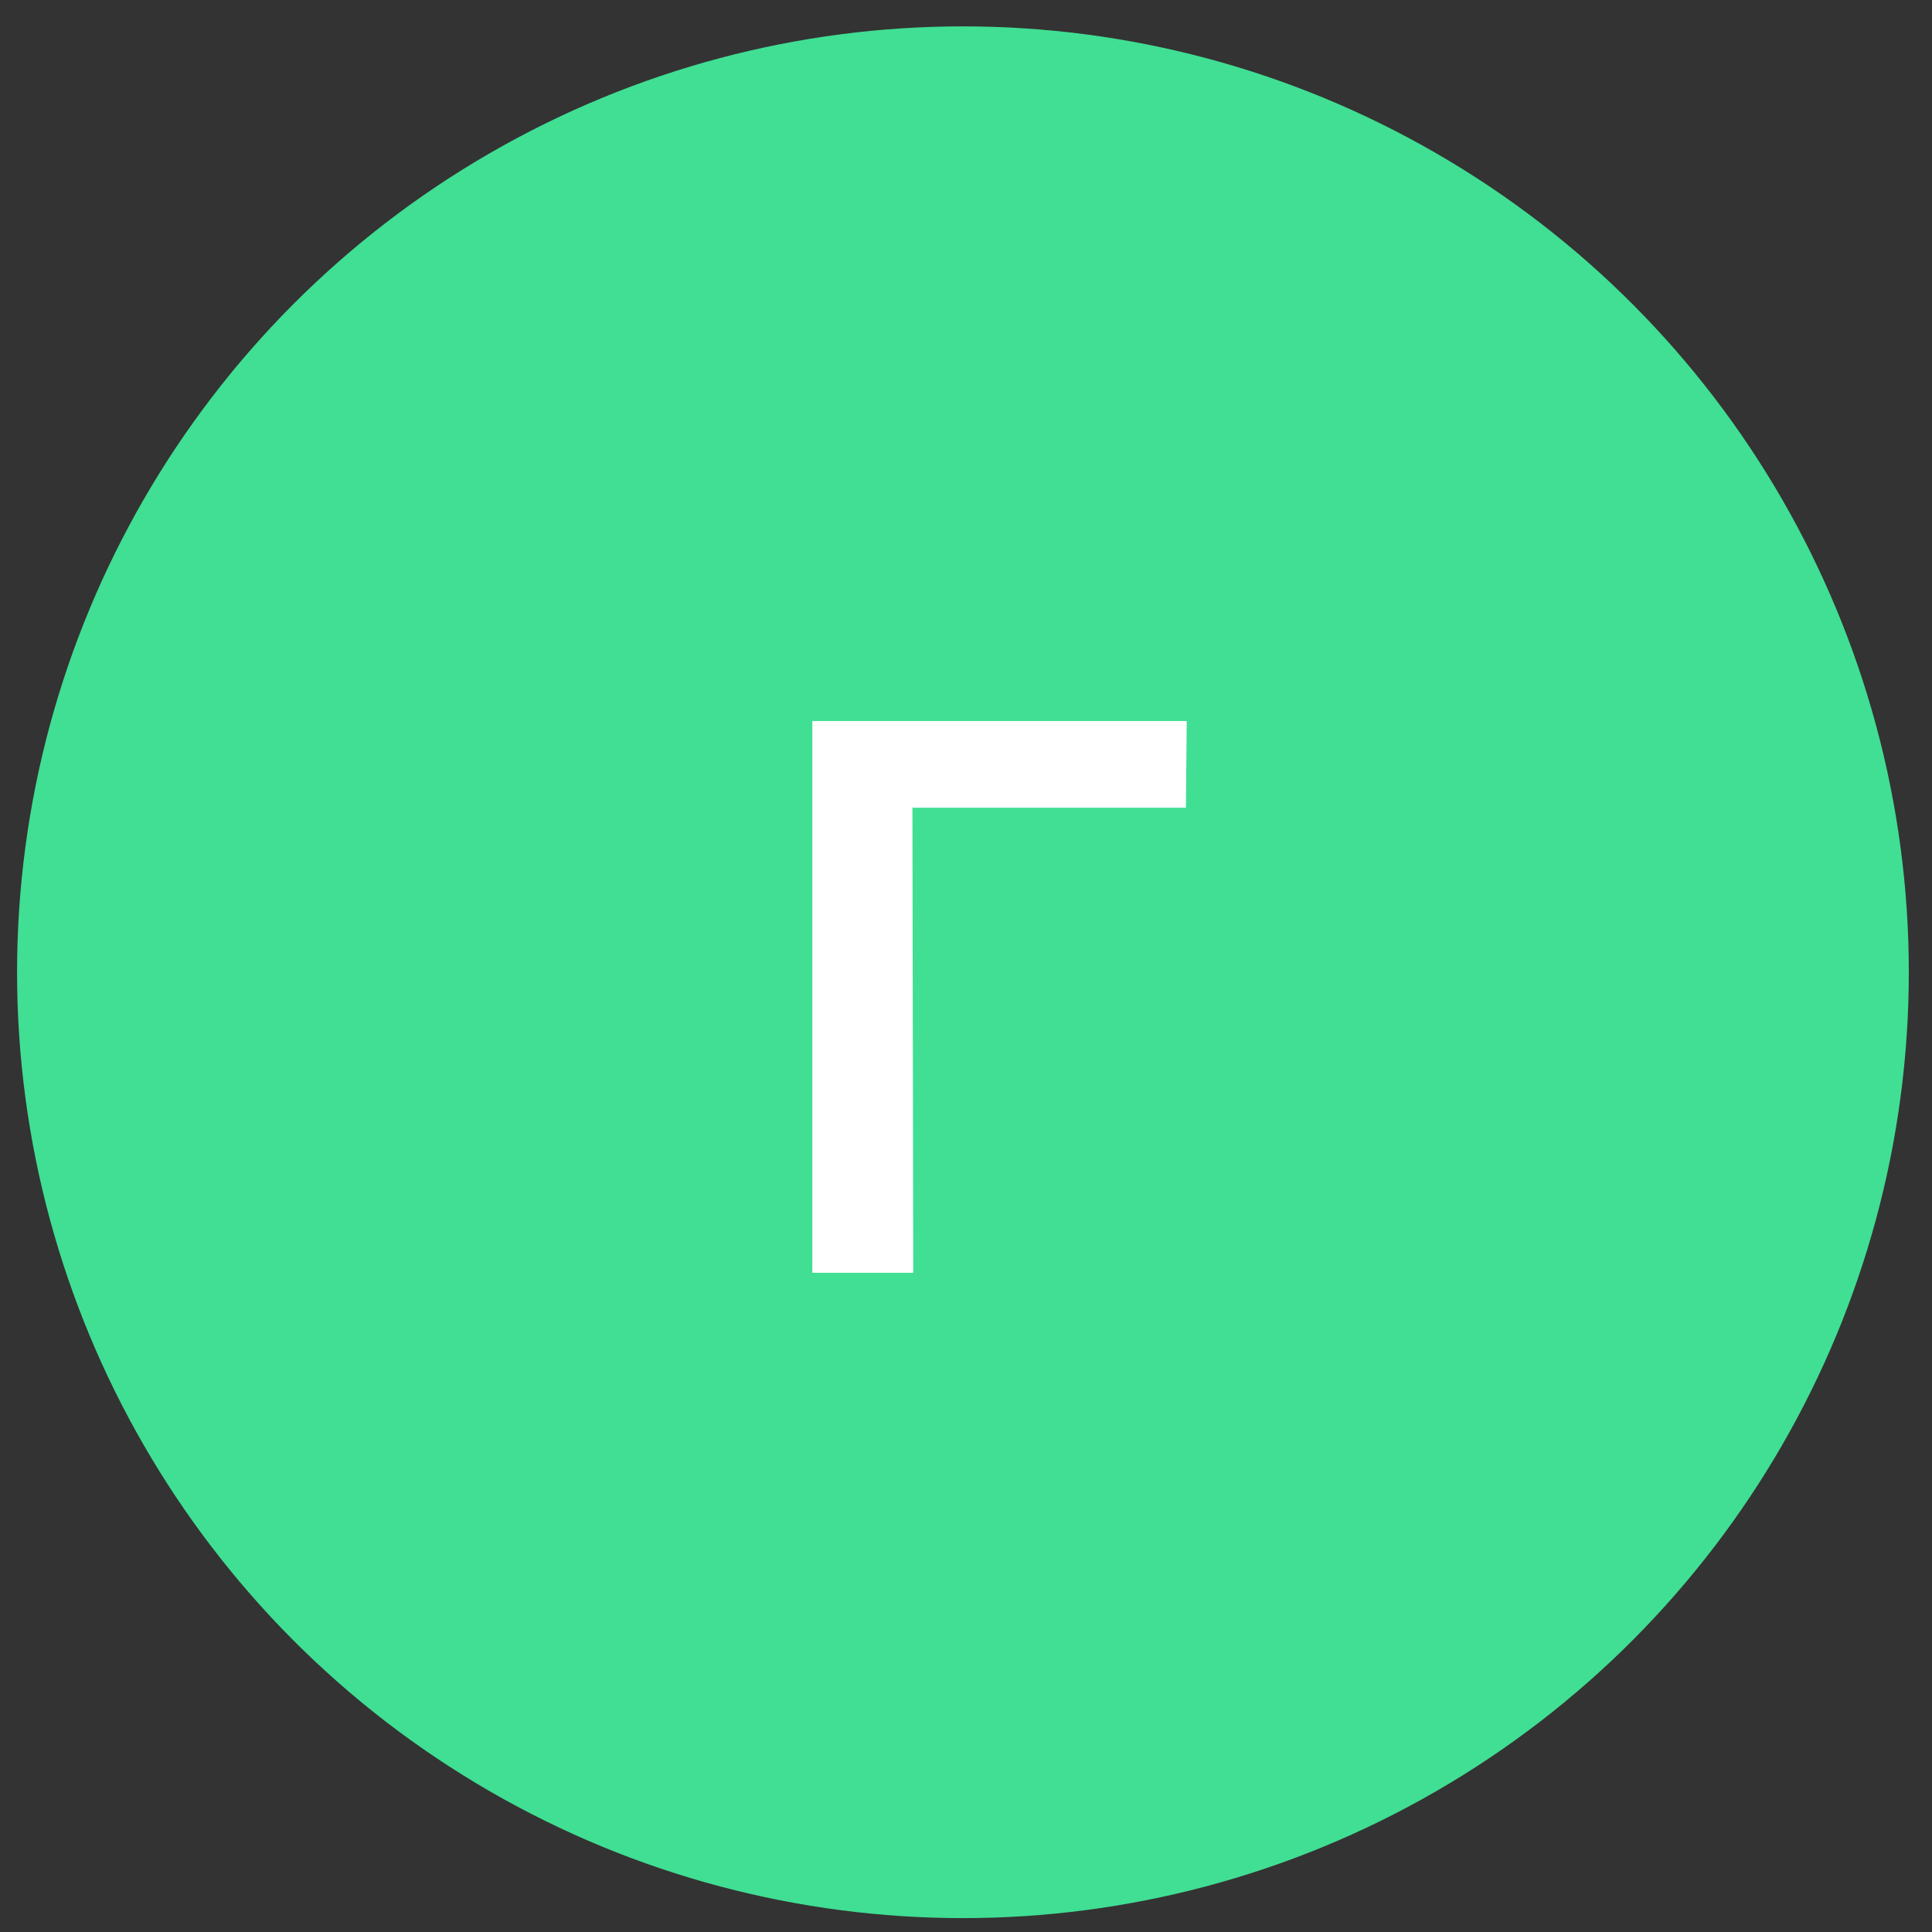
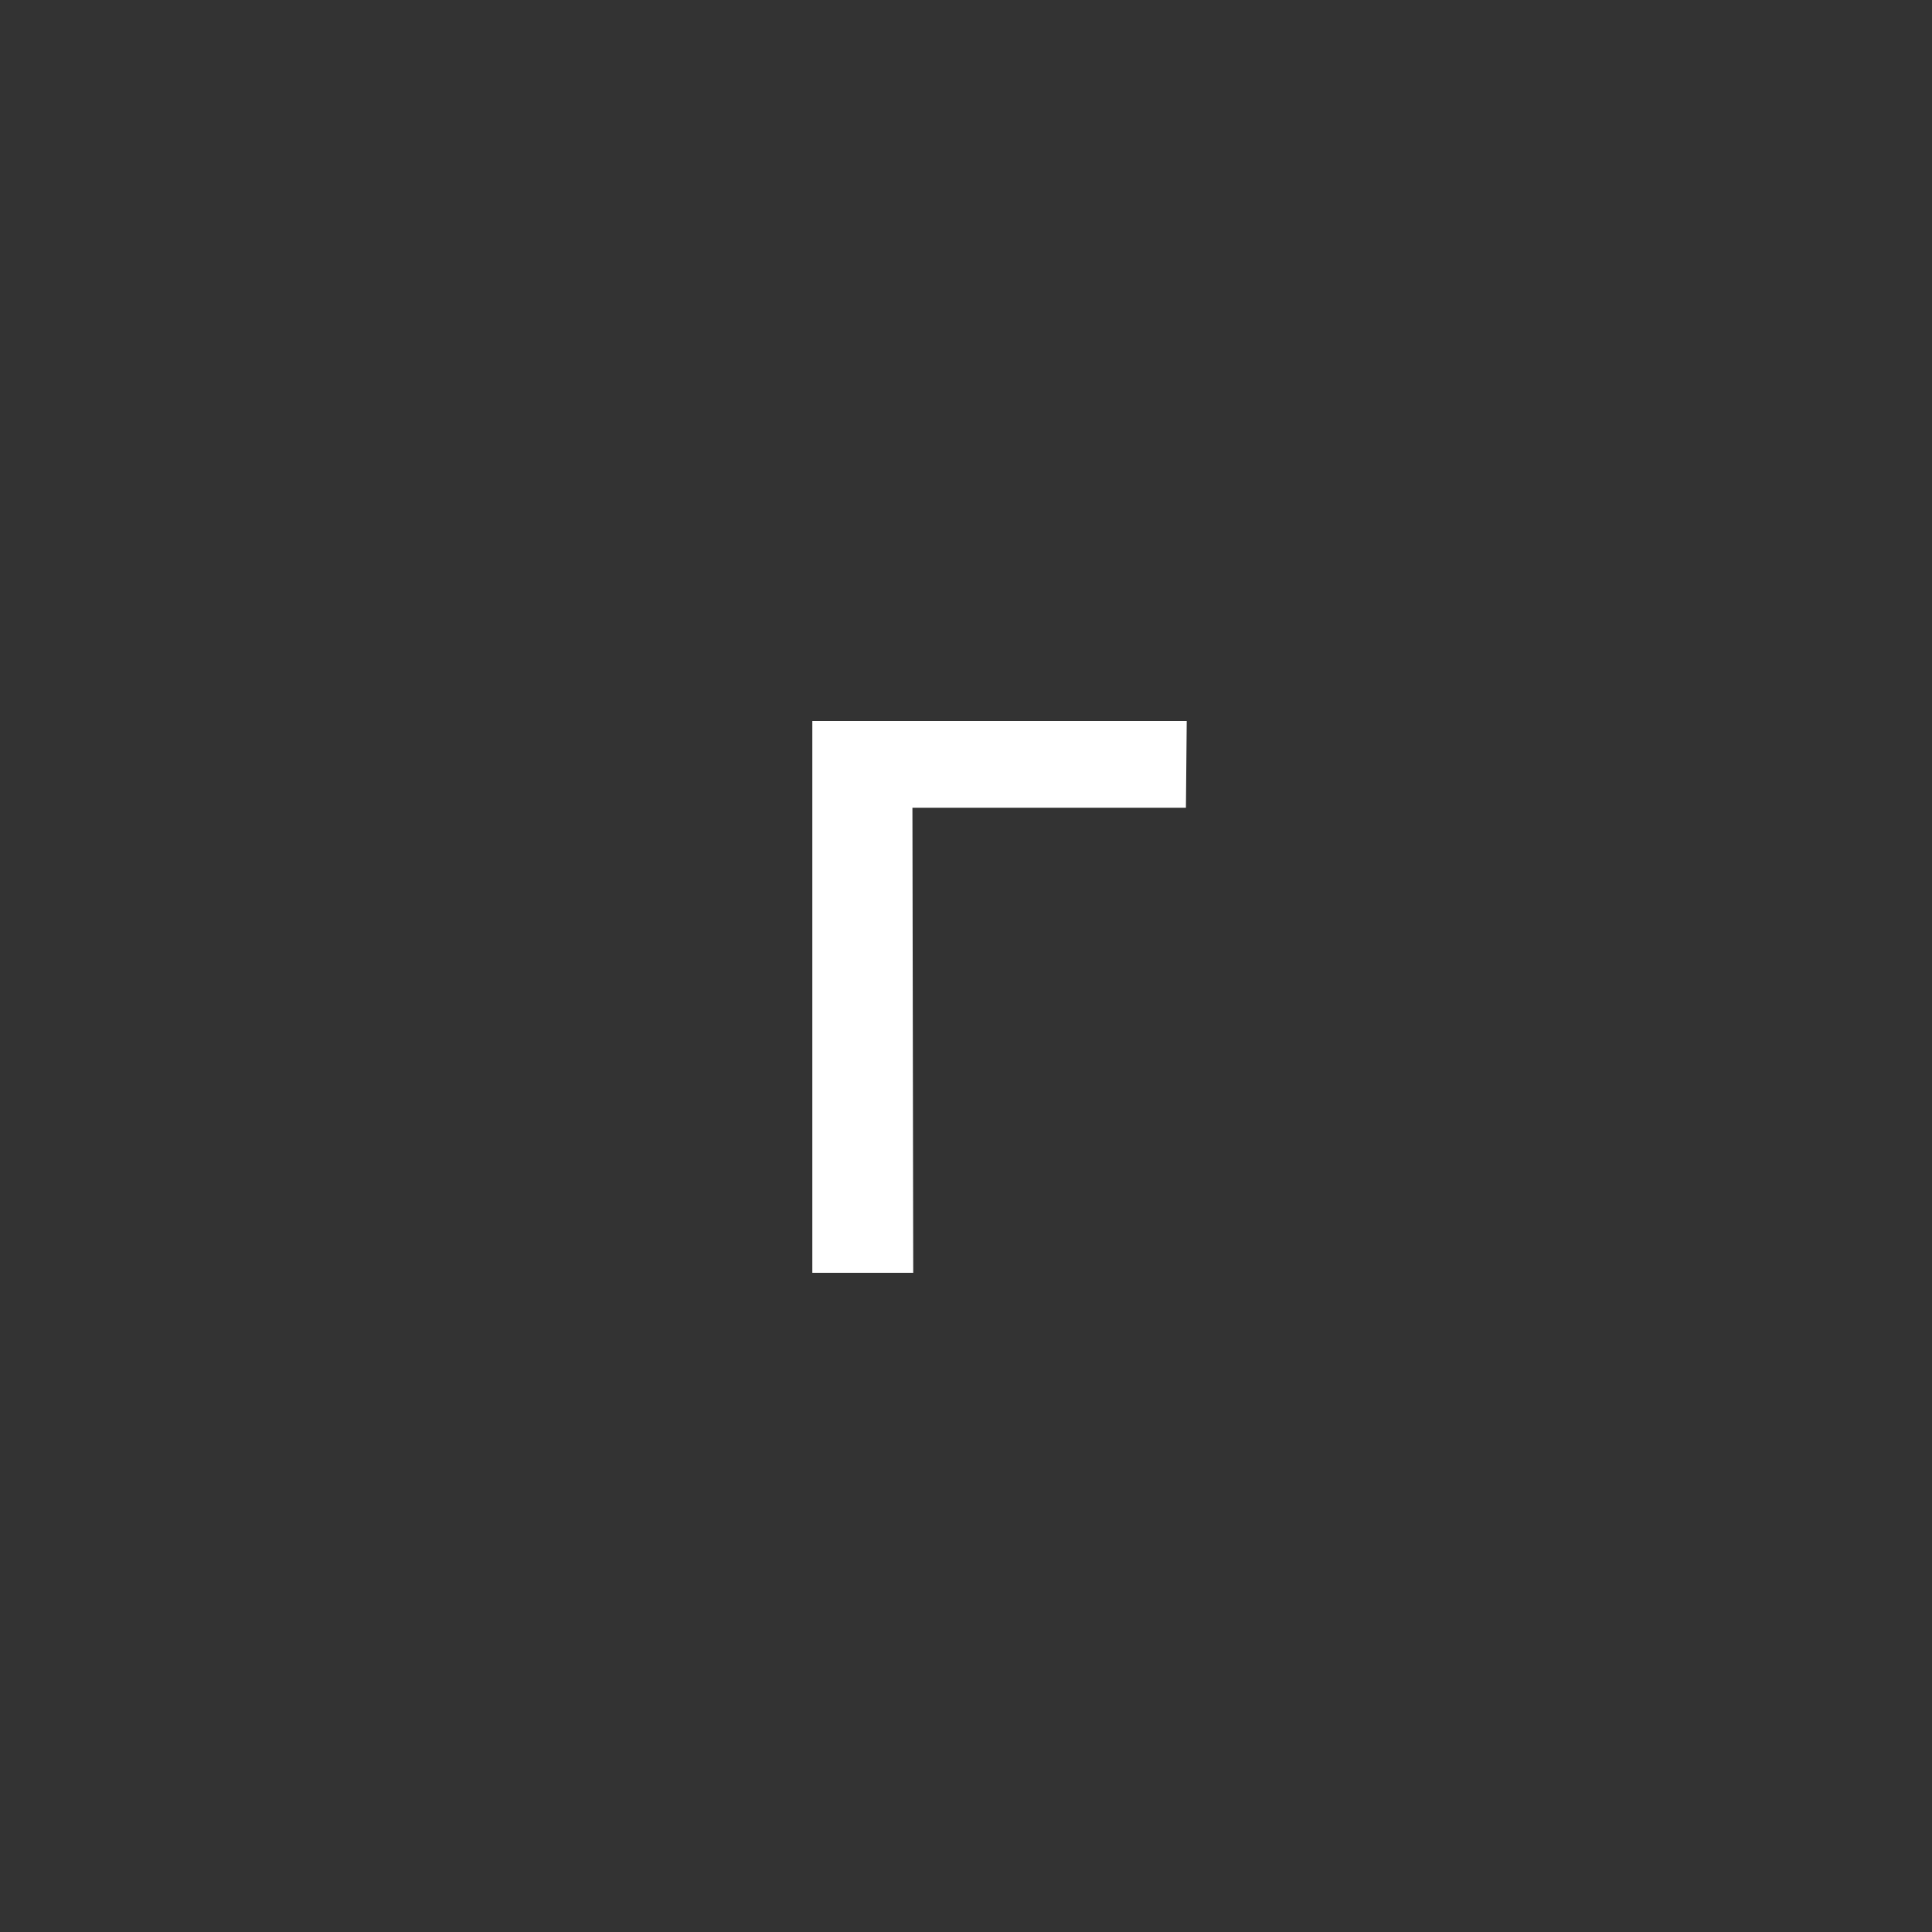
<svg xmlns="http://www.w3.org/2000/svg" width="48" height="48" viewBox="0 0 48 48" fill="none">
  <rect x="0" y="0" width="48" height="48" fill="#333333" stroke="none" />
-   <circle cx="23.924" cy="24.155" r="23.5" fill="#40DF93" />
  <path d="M29.464 20.068H22.669L22.689 31.622H20.182V17.914H29.484L29.464 20.068Z" fill="white" />
</svg>